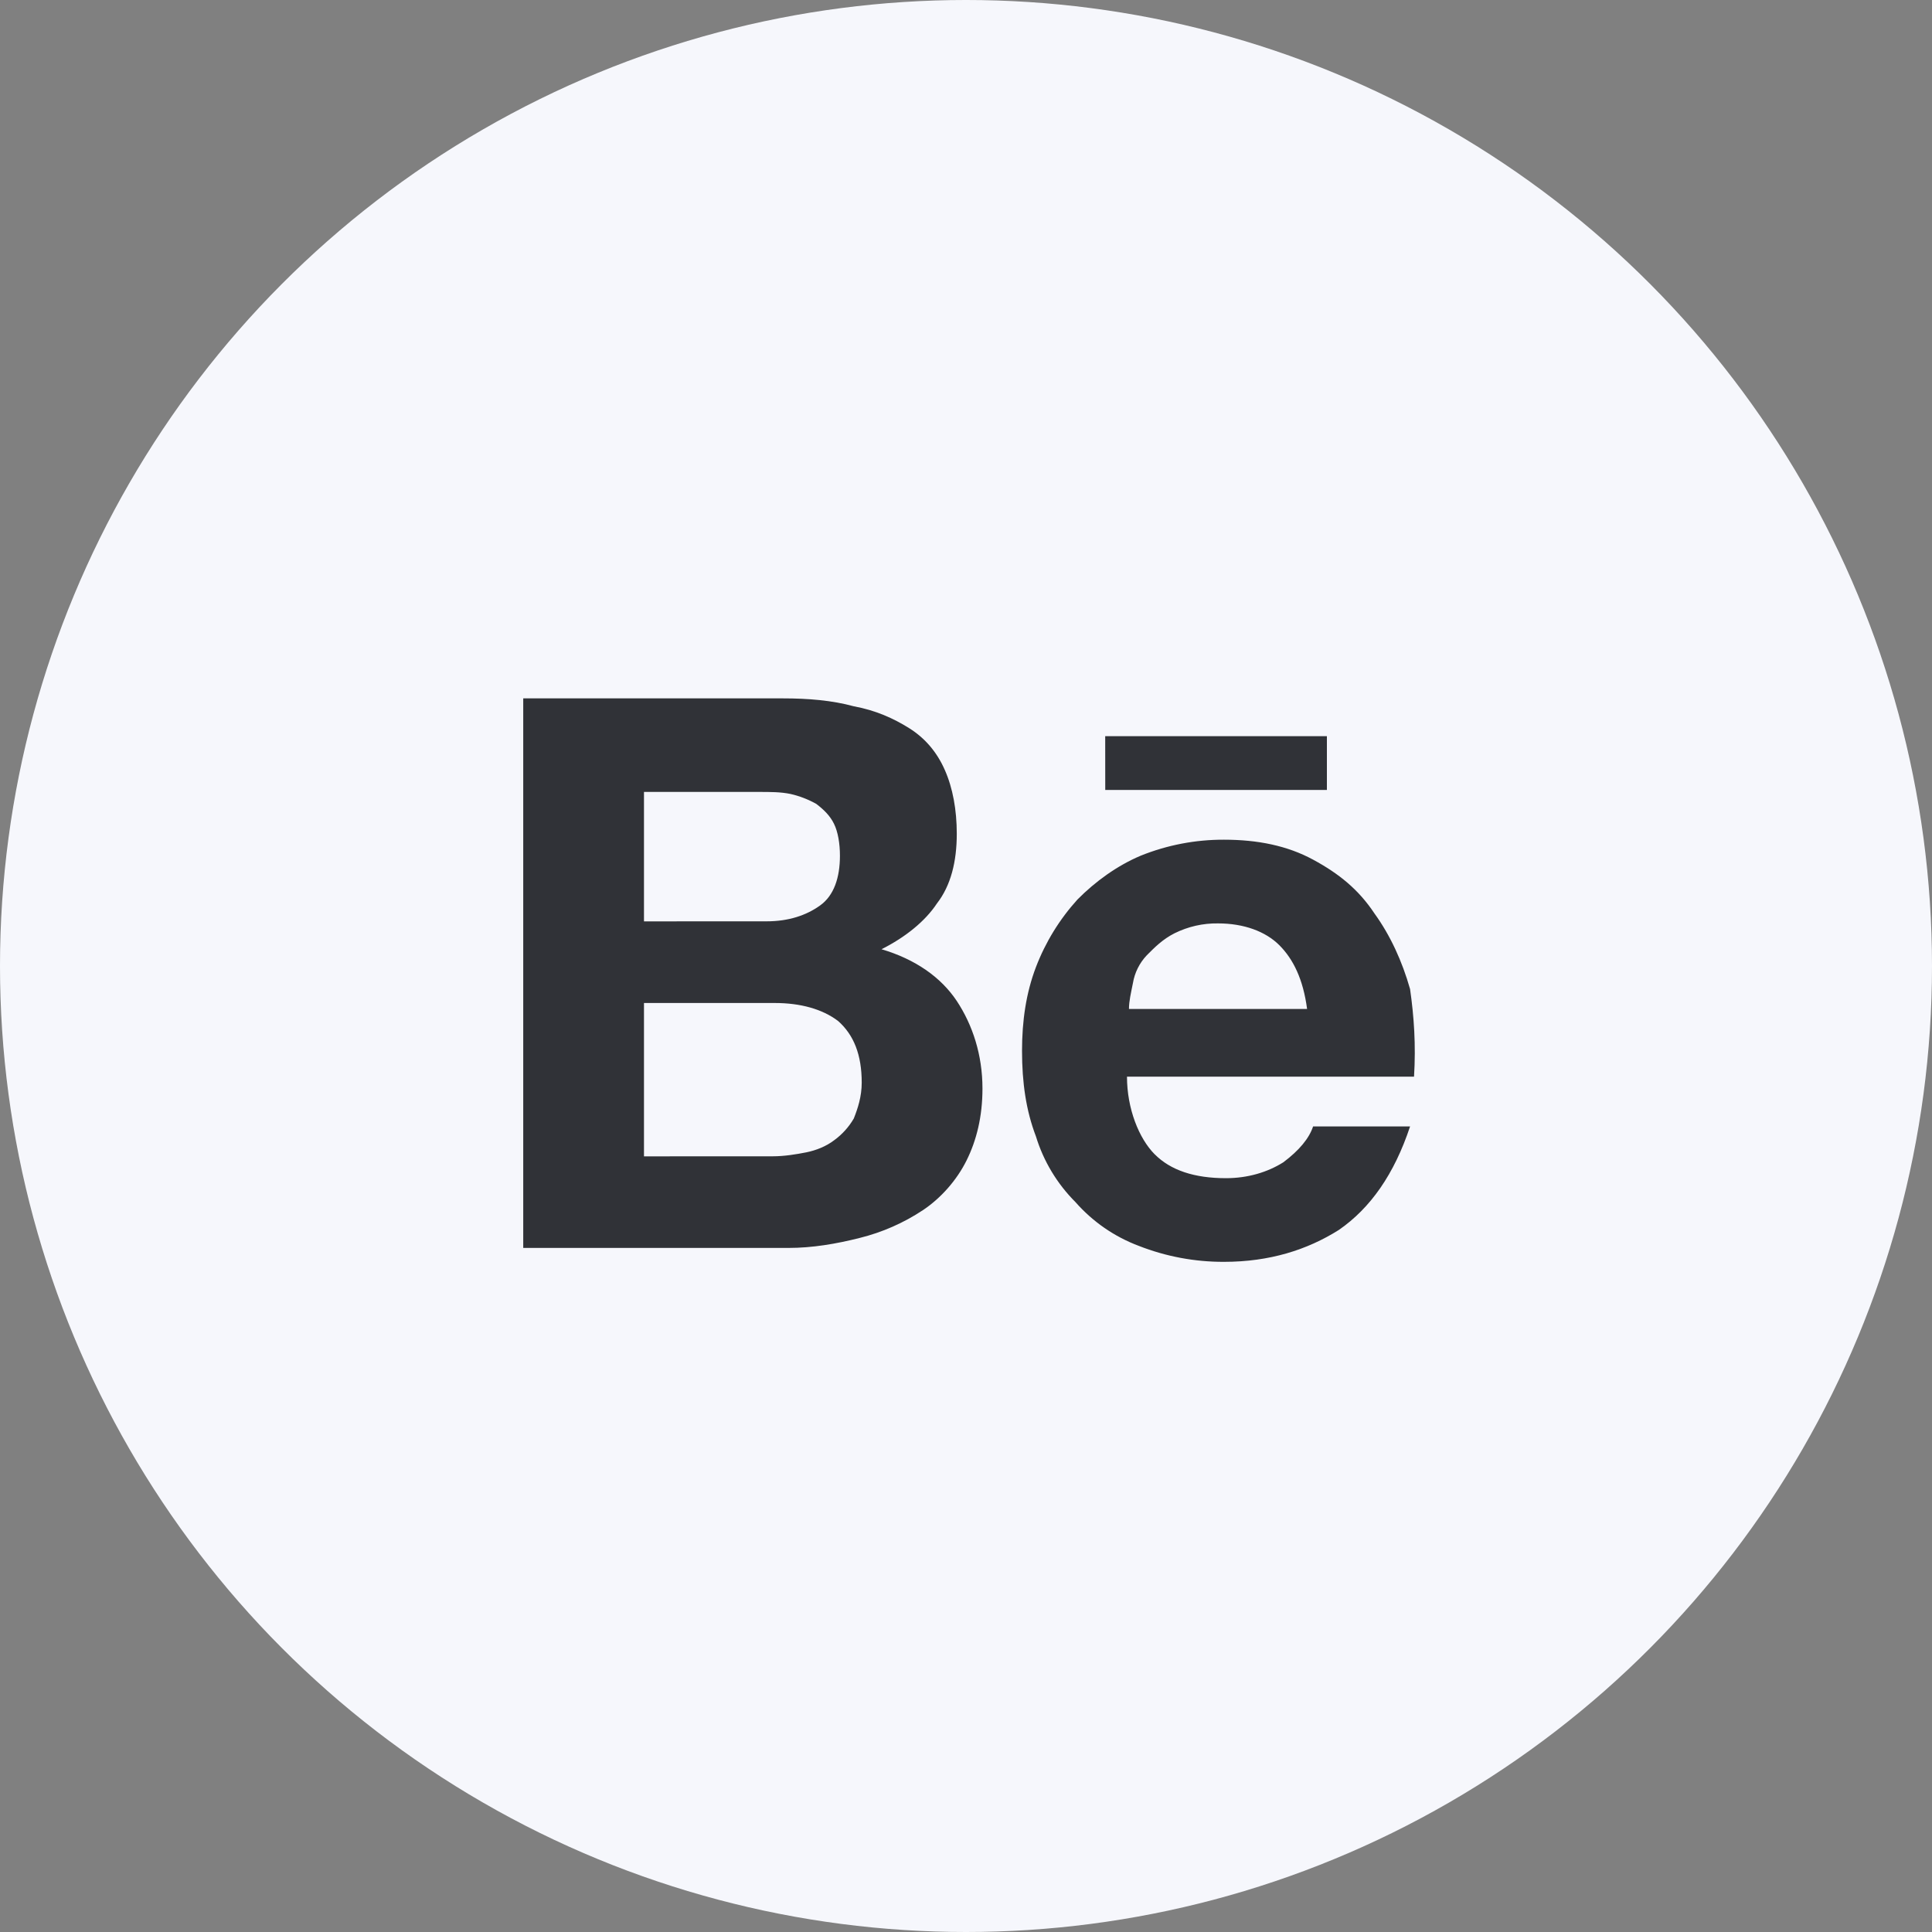
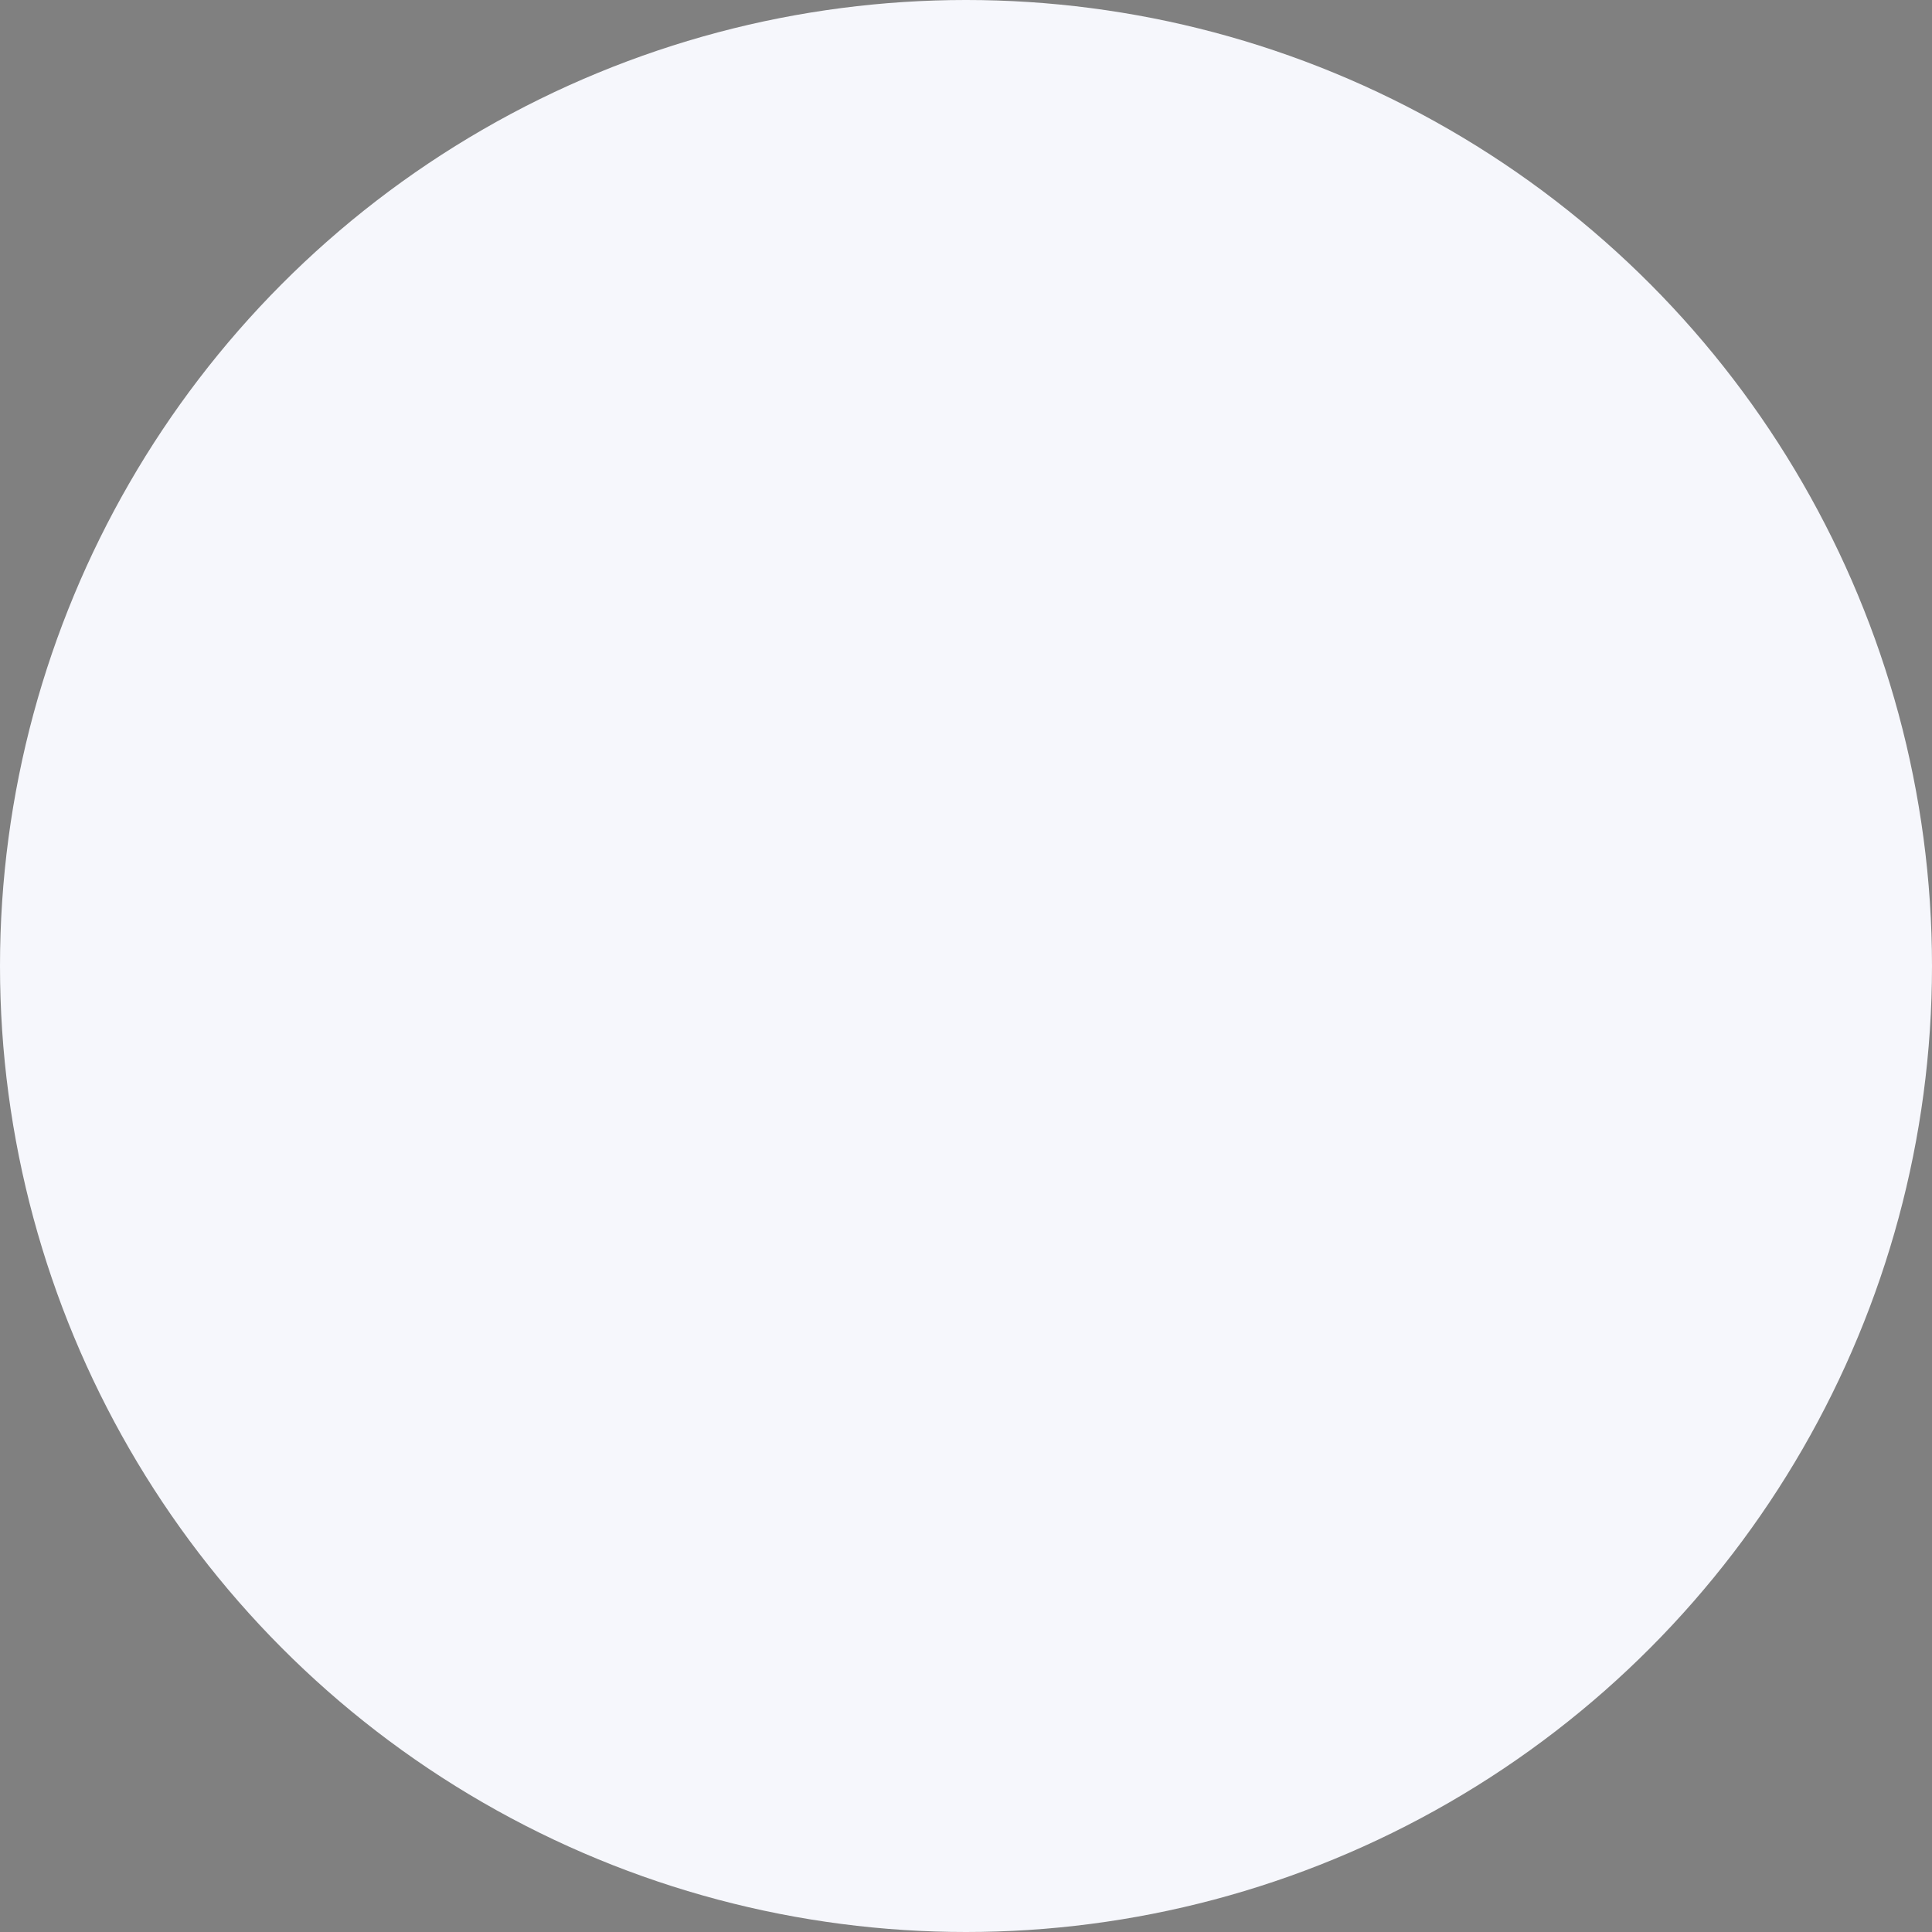
<svg xmlns="http://www.w3.org/2000/svg" width="40" height="40" viewBox="0 0 40 40" fill="none">
  <rect x="0" y="0" width="40" height="40" fill="#808080" stroke="none" />
  <circle cx="20" cy="20" r="20" fill="#F6F7FC" />
-   <path d="M16.202 14.459C16.735 14.459 17.227 14.5 17.677 14.623C18.128 14.706 18.497 14.871 18.825 15.077C19.153 15.283 19.399 15.572 19.562 15.943C19.726 16.314 19.809 16.768 19.809 17.262C19.809 17.839 19.686 18.334 19.399 18.704C19.153 19.076 18.743 19.405 18.251 19.653C18.948 19.859 19.48 20.23 19.809 20.724C20.136 21.219 20.341 21.838 20.341 22.538C20.341 23.116 20.218 23.61 20.013 24.023C19.809 24.435 19.48 24.806 19.111 25.053C18.71 25.319 18.267 25.514 17.8 25.63C17.309 25.754 16.817 25.837 16.326 25.837H10.833V14.459H16.202ZM15.874 19.075C16.325 19.075 16.694 18.952 16.98 18.746C17.267 18.54 17.39 18.169 17.39 17.715C17.39 17.468 17.349 17.22 17.267 17.056C17.186 16.891 17.062 16.767 16.899 16.643C16.732 16.55 16.552 16.48 16.366 16.438C16.16 16.396 15.956 16.396 15.71 16.396H13.333V19.076L15.874 19.075ZM15.997 23.94C16.243 23.94 16.489 23.898 16.694 23.858C16.899 23.816 17.104 23.734 17.267 23.61C17.434 23.489 17.574 23.335 17.677 23.157C17.759 22.951 17.841 22.703 17.841 22.415C17.841 21.838 17.677 21.425 17.35 21.137C17.021 20.889 16.57 20.766 16.038 20.766H13.333V23.941L15.997 23.94ZM23.907 23.898C24.235 24.229 24.726 24.393 25.382 24.393C25.833 24.393 26.243 24.27 26.57 24.064C26.899 23.817 27.104 23.569 27.186 23.322H29.194C28.866 24.311 28.374 25.012 27.719 25.465C27.062 25.878 26.284 26.125 25.341 26.125C24.738 26.127 24.14 26.015 23.579 25.795C23.074 25.606 22.623 25.294 22.267 24.889C21.887 24.509 21.605 24.042 21.448 23.528C21.243 22.992 21.16 22.415 21.16 21.755C21.16 21.137 21.243 20.56 21.448 20.023C21.645 19.507 21.937 19.032 22.309 18.622C22.677 18.251 23.128 17.922 23.62 17.715C24.167 17.495 24.752 17.383 25.341 17.385C26.038 17.385 26.653 17.509 27.186 17.798C27.719 18.086 28.128 18.416 28.456 18.911C28.784 19.364 29.03 19.9 29.194 20.478C29.276 21.054 29.316 21.632 29.276 22.291H23.333C23.333 22.951 23.579 23.569 23.907 23.899M26.489 19.571C26.202 19.283 25.751 19.118 25.218 19.118C24.905 19.113 24.596 19.184 24.316 19.323C24.07 19.448 23.907 19.613 23.743 19.778C23.592 19.937 23.492 20.138 23.456 20.354C23.415 20.561 23.374 20.725 23.374 20.89H27.062C26.98 20.272 26.776 19.86 26.489 19.571ZM22.882 15.242H27.472V16.355H22.883L22.882 15.242Z" fill="#303237" />
</svg>